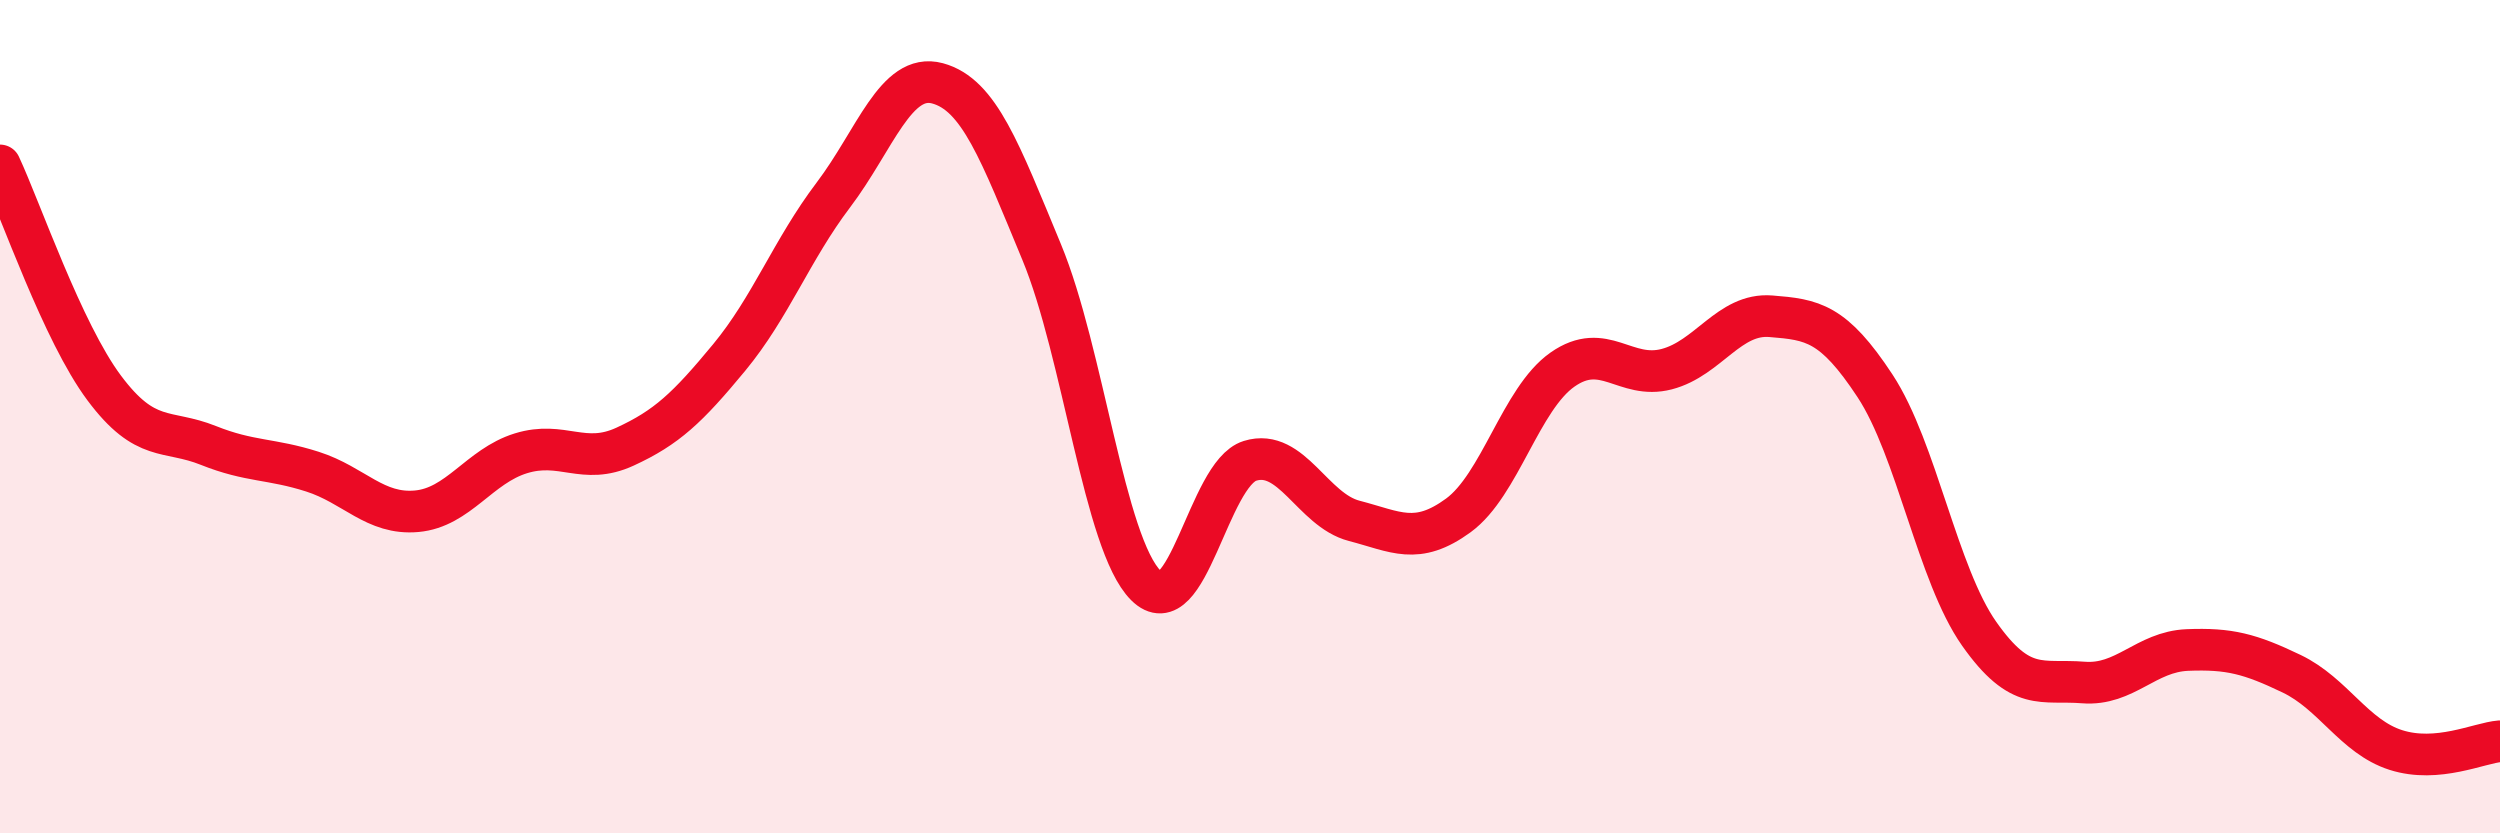
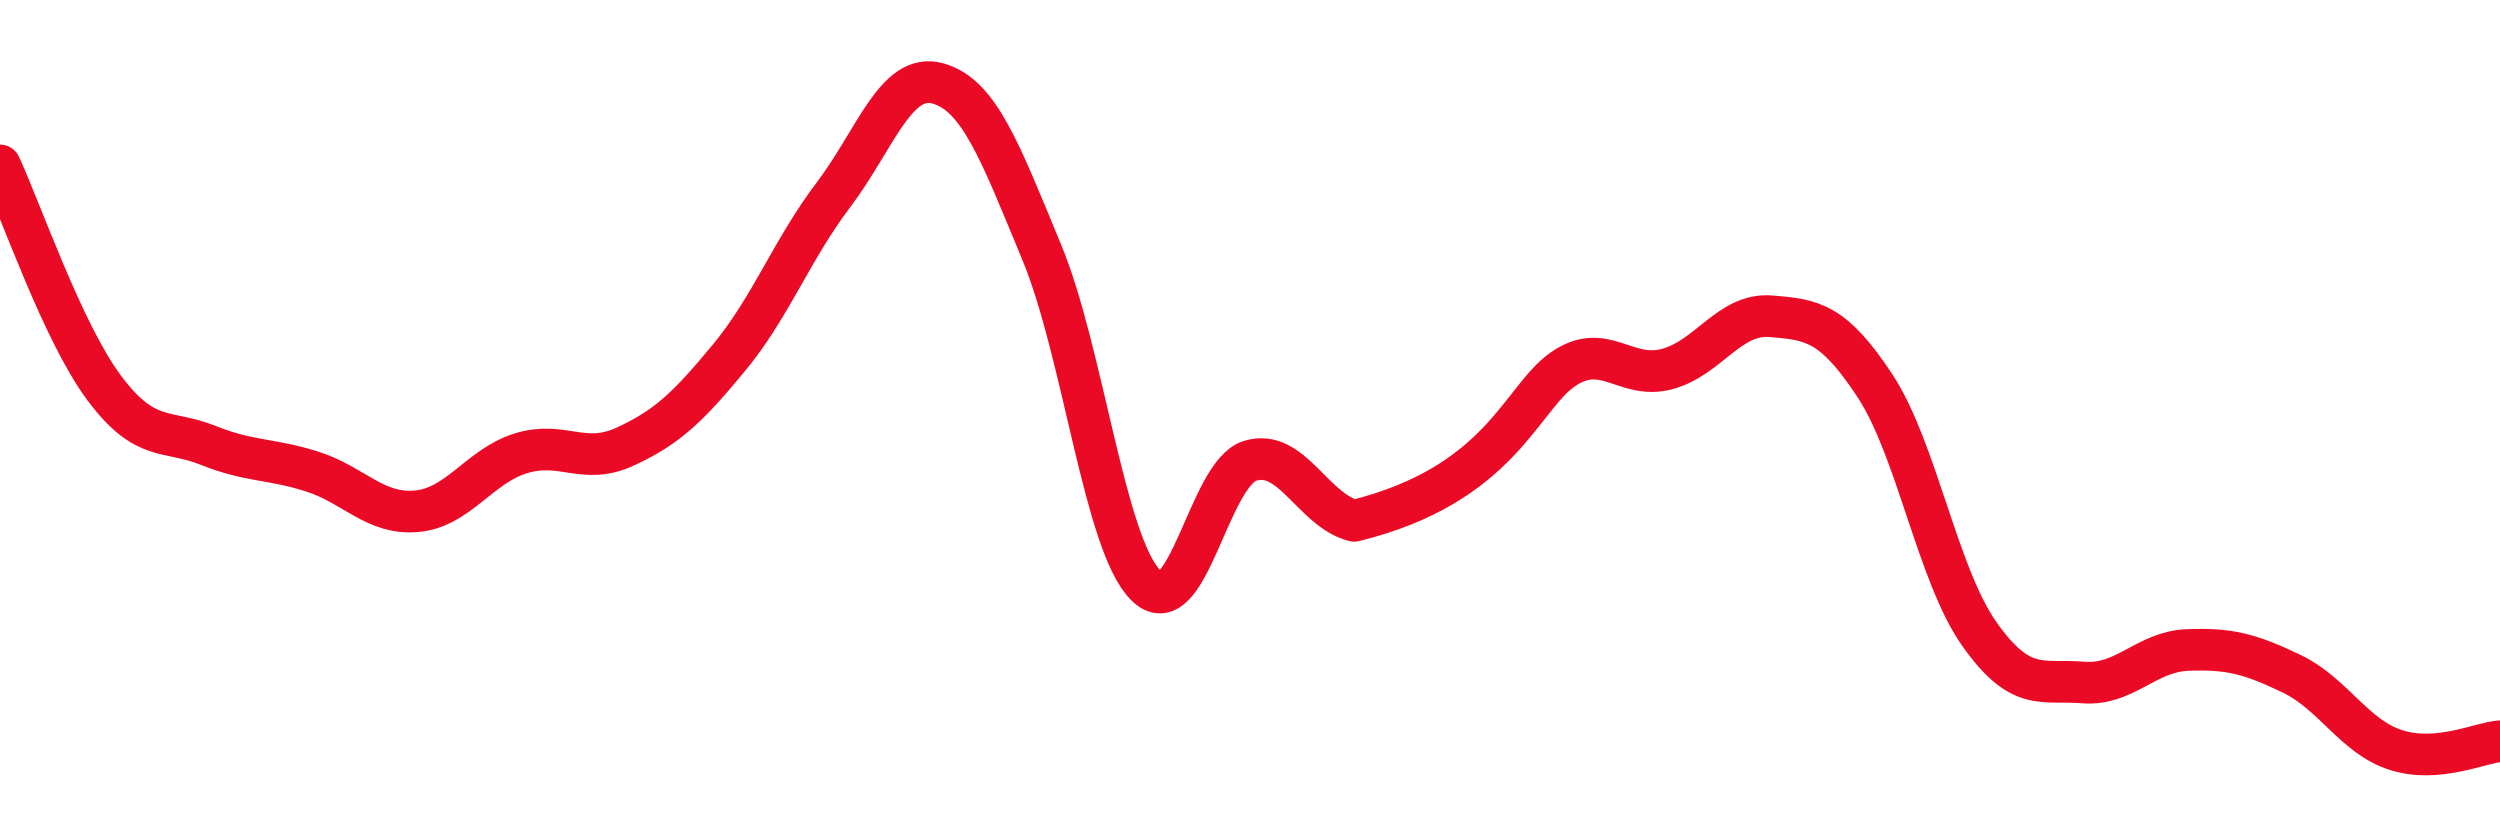
<svg xmlns="http://www.w3.org/2000/svg" width="60" height="20" viewBox="0 0 60 20">
-   <path d="M 0,3.97 C 0.5,5.04 1.5,7.97 2.5,9.31 C 3.5,10.65 4,10.29 5,10.69 C 6,11.09 6.5,11 7.5,11.32 C 8.5,11.64 9,12.36 10,12.27 C 11,12.18 11.5,11.19 12.5,10.88 C 13.5,10.57 14,11.18 15,10.72 C 16,10.26 16.5,9.79 17.5,8.58 C 18.5,7.37 19,6 20,4.68 C 21,3.36 21.5,1.73 22.5,2 C 23.5,2.27 24,3.64 25,6.05 C 26,8.46 26.5,13.05 27.5,14.05 C 28.5,15.05 29,11.37 30,11.06 C 31,10.75 31.5,12.24 32.5,12.5 C 33.5,12.76 34,13.1 35,12.37 C 36,11.64 36.5,9.57 37.5,8.87 C 38.5,8.17 39,9.12 40,8.86 C 41,8.6 41.5,7.51 42.5,7.59 C 43.5,7.67 44,7.74 45,9.26 C 46,10.78 46.5,13.79 47.5,15.21 C 48.5,16.63 49,16.3 50,16.38 C 51,16.46 51.5,15.64 52.5,15.6 C 53.5,15.56 54,15.69 55,16.17 C 56,16.65 56.5,17.68 57.5,18 C 58.5,18.32 59.5,17.83 60,17.79L60 20L0 20Z" fill="#EB0A25" opacity="0.1" stroke-linecap="round" stroke-linejoin="round" />
-   <path d="M 0,3.97 C 0.5,5.04 1.5,7.97 2.5,9.31 C 3.5,10.65 4,10.29 5,10.69 C 6,11.09 6.5,11 7.5,11.32 C 8.5,11.64 9,12.36 10,12.27 C 11,12.18 11.5,11.19 12.5,10.88 C 13.5,10.57 14,11.18 15,10.72 C 16,10.26 16.5,9.79 17.5,8.58 C 18.5,7.37 19,6 20,4.68 C 21,3.36 21.5,1.73 22.5,2 C 23.5,2.27 24,3.64 25,6.05 C 26,8.46 26.5,13.05 27.5,14.05 C 28.5,15.05 29,11.37 30,11.06 C 31,10.75 31.5,12.24 32.5,12.5 C 33.5,12.76 34,13.1 35,12.37 C 36,11.64 36.5,9.57 37.5,8.87 C 38.5,8.17 39,9.12 40,8.86 C 41,8.6 41.5,7.51 42.5,7.59 C 43.5,7.67 44,7.74 45,9.26 C 46,10.78 46.5,13.79 47.5,15.21 C 48.5,16.63 49,16.3 50,16.38 C 51,16.46 51.5,15.64 52.5,15.6 C 53.5,15.56 54,15.69 55,16.17 C 56,16.65 56.5,17.68 57.5,18 C 58.5,18.32 59.5,17.83 60,17.79" stroke="#EB0A25" stroke-width="1" fill="none" stroke-linecap="round" stroke-linejoin="round" />
+   <path d="M 0,3.97 C 0.5,5.04 1.5,7.97 2.5,9.31 C 3.5,10.65 4,10.29 5,10.69 C 6,11.09 6.5,11 7.5,11.32 C 8.5,11.64 9,12.36 10,12.27 C 11,12.18 11.5,11.19 12.5,10.88 C 13.5,10.57 14,11.18 15,10.72 C 16,10.26 16.5,9.79 17.5,8.58 C 18.5,7.37 19,6 20,4.68 C 21,3.36 21.5,1.73 22.5,2 C 23.5,2.27 24,3.64 25,6.05 C 26,8.46 26.5,13.05 27.5,14.05 C 28.5,15.05 29,11.37 30,11.06 C 31,10.75 31.5,12.24 32.5,12.5 C 36,11.64 36.5,9.57 37.5,8.87 C 38.5,8.17 39,9.12 40,8.86 C 41,8.6 41.5,7.51 42.5,7.59 C 43.5,7.67 44,7.74 45,9.26 C 46,10.78 46.5,13.79 47.5,15.21 C 48.5,16.63 49,16.3 50,16.38 C 51,16.46 51.5,15.64 52.5,15.6 C 53.5,15.56 54,15.69 55,16.17 C 56,16.65 56.5,17.68 57.5,18 C 58.5,18.32 59.5,17.83 60,17.79" stroke="#EB0A25" stroke-width="1" fill="none" stroke-linecap="round" stroke-linejoin="round" />
</svg>